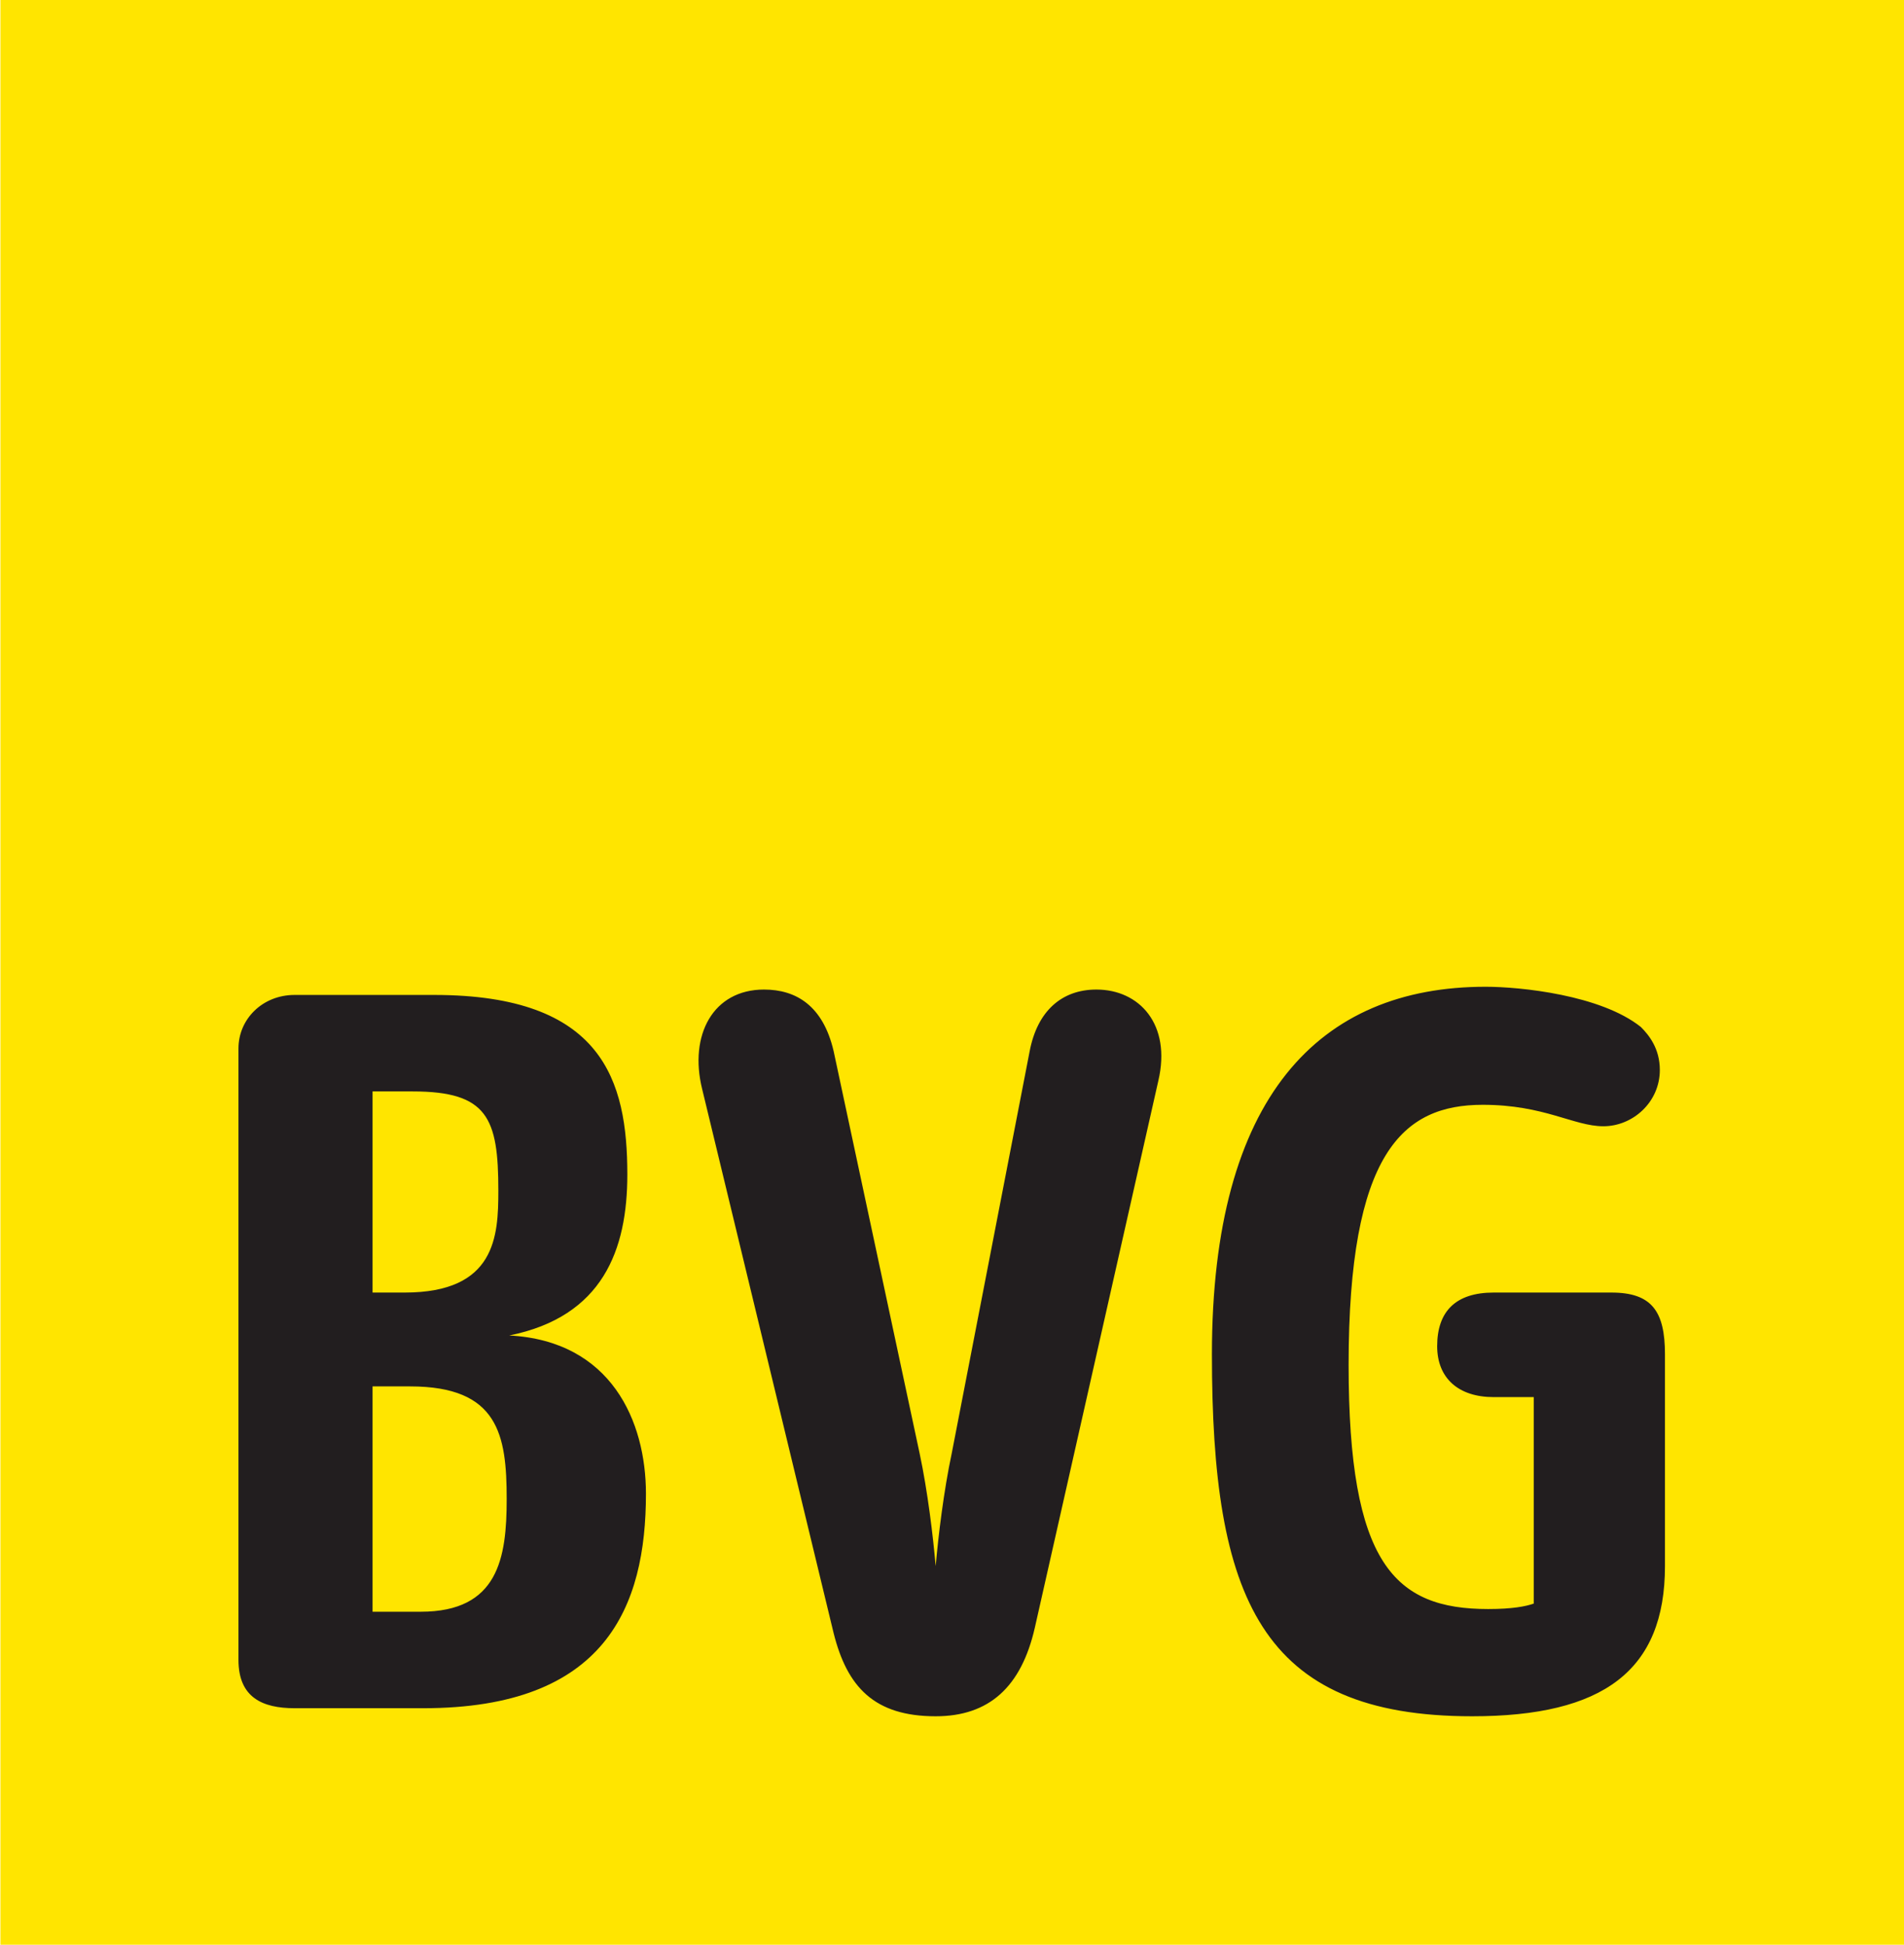
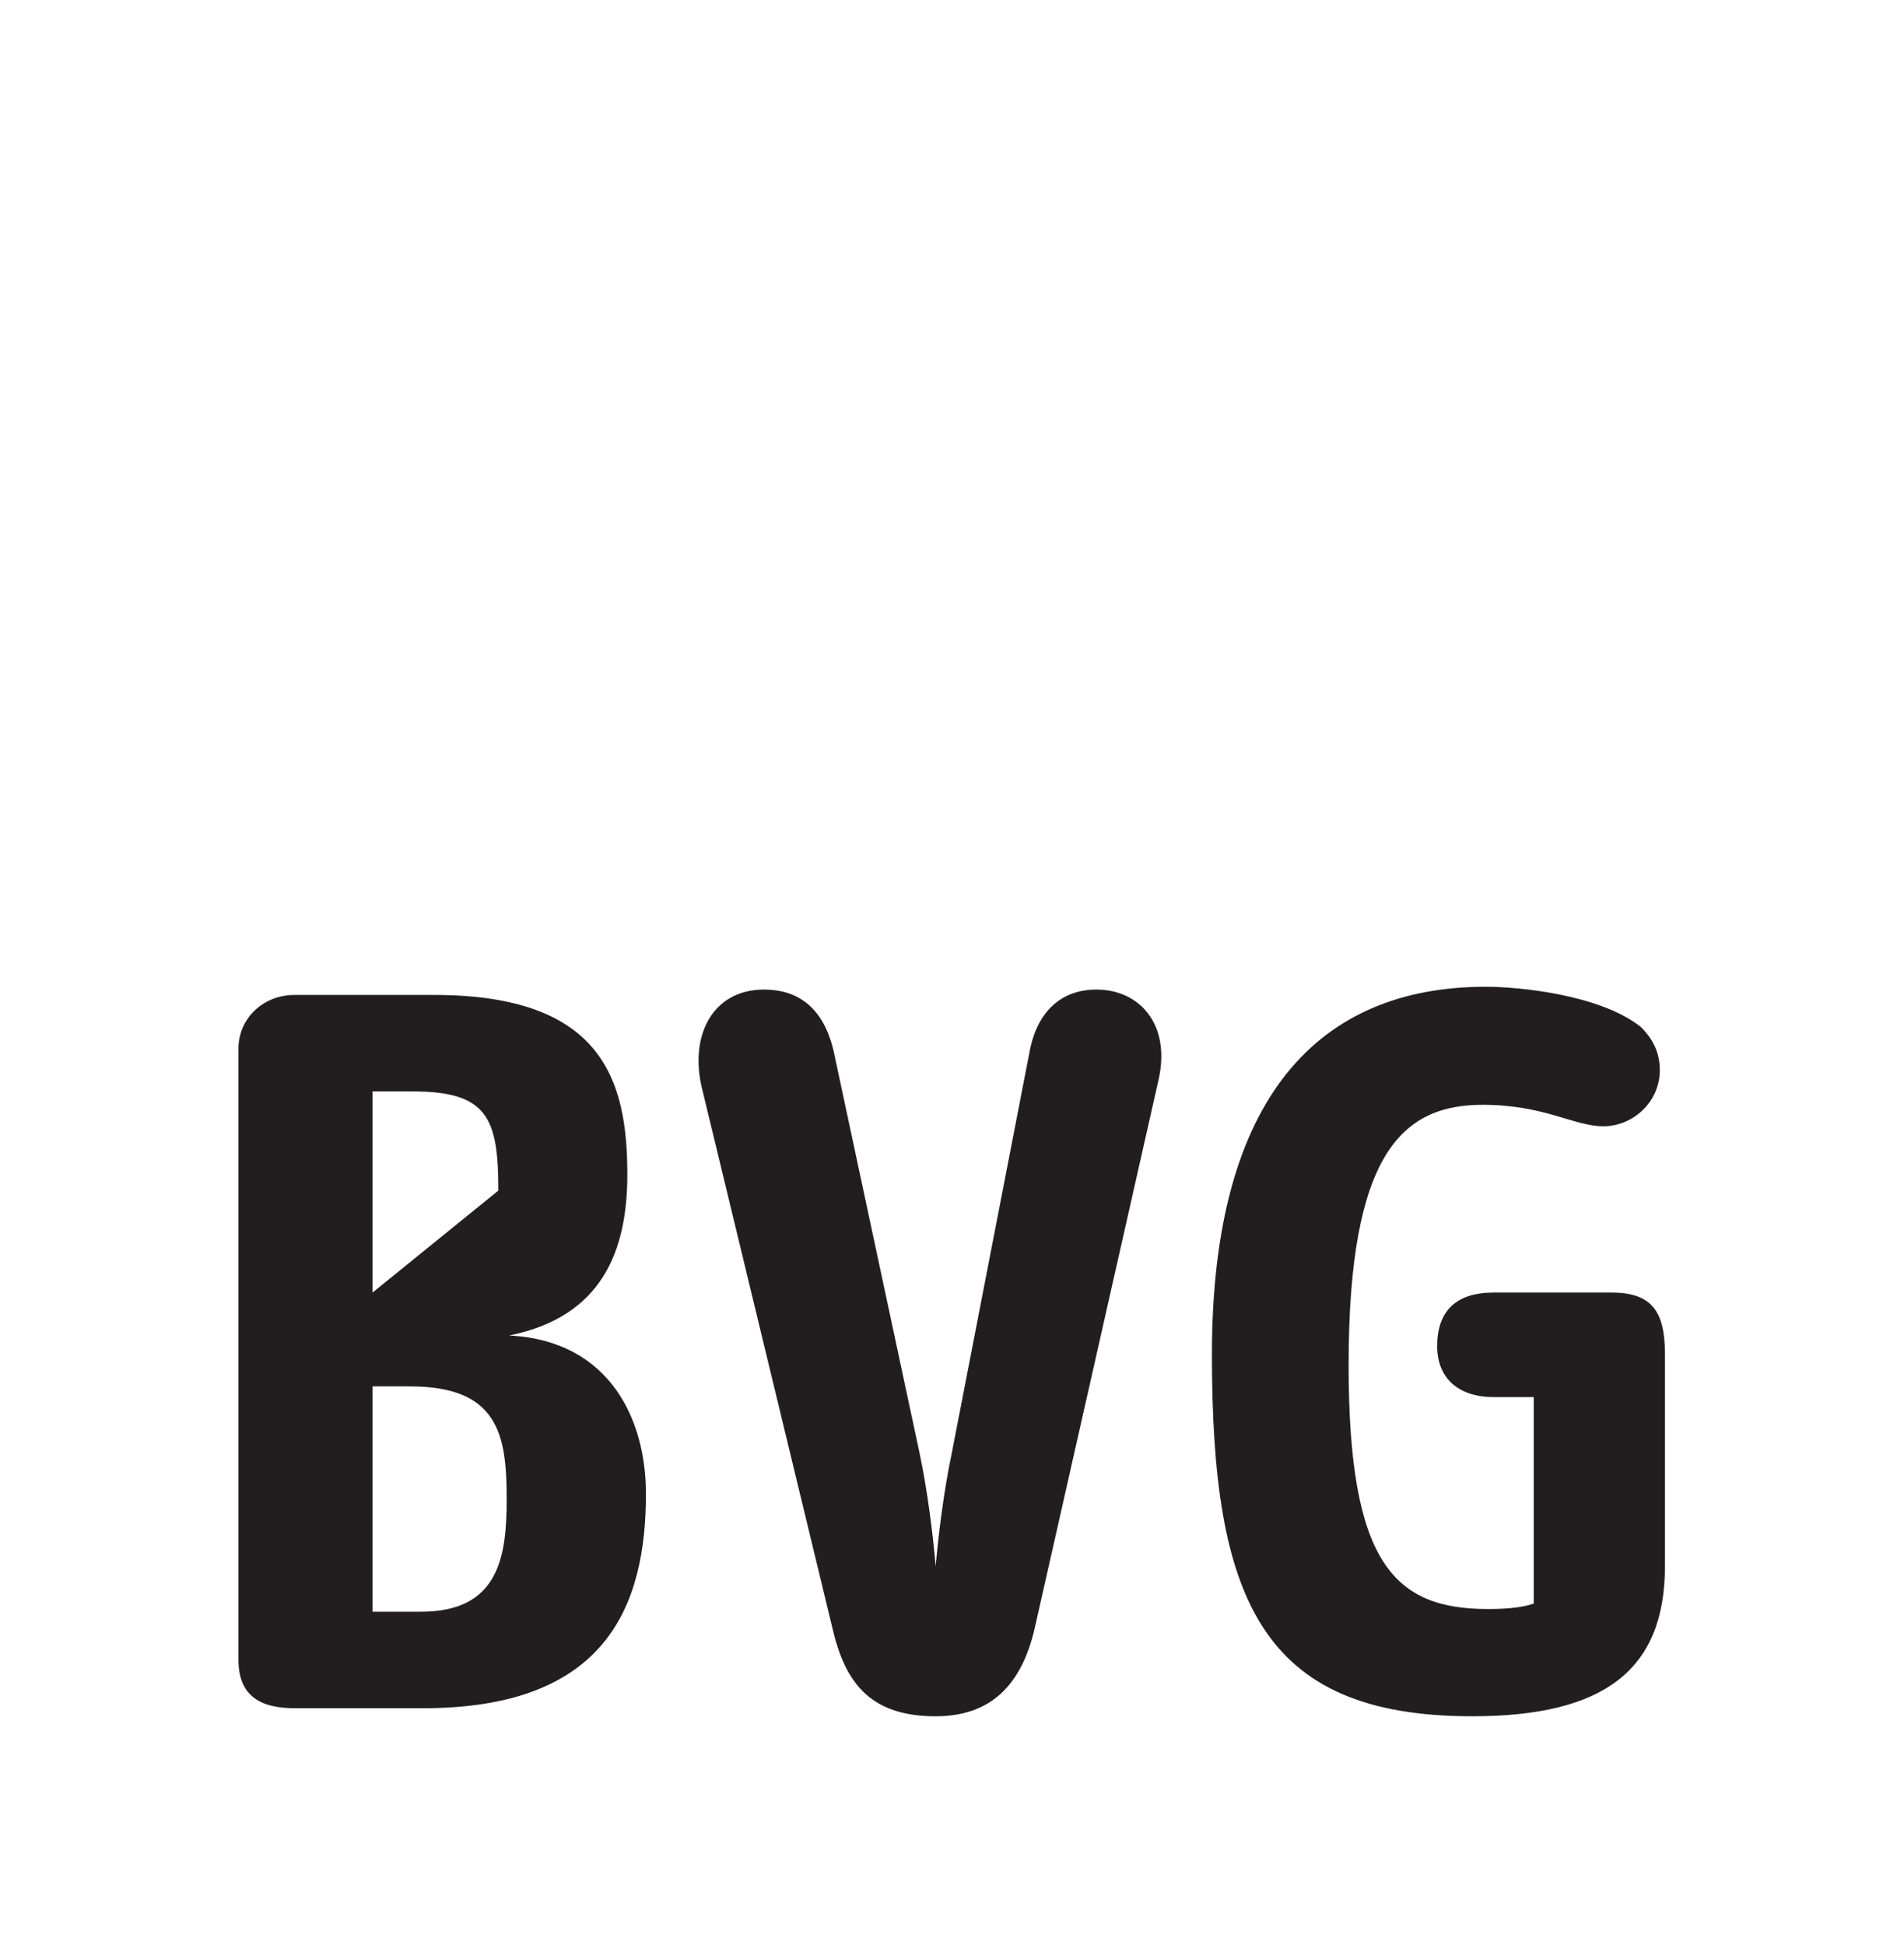
<svg xmlns="http://www.w3.org/2000/svg" version="1.0" width="708.661" height="724.055" id="svg2553">
  <defs id="defs2555">
    <clipPath id="clp6">
-       <path d="M 575.35,80.471 L 513.04,80.471 L 513.04,19.842 L 575.35,19.842 L 575.35,80.471 z " id="path2457" />
-     </clipPath>
+       </clipPath>
  </defs>
  <g transform="translate(-312.914,153.801)" id="layer1">
    <g transform="matrix(9.554,0,0,9.554,-2676.762,-4878.124)" id="g2571">
      <g transform="matrix(1.25,0,0,-1.25,-332.072,595.055)" style="font-size:15.999px;letter-spacing:0.4;word-spacing:0;fill:#ffffff;fill-rule:nonzero;stroke:none;font-family:fnt0" id="q9">
        <clipPath id="clipPath2564">
          <path d="M 575.35,80.471 L 513.04,80.471 L 513.04,19.842 L 575.35,19.842 L 575.35,80.471 z " id="path2566" />
        </clipPath>
        <g clip-path="url(#clp6)" id="g2459">
-           <path d="M 516.01,19.842 L 575.35,19.842 L 575.35,80.471 L 516.01,80.471 L 516.01,19.842 z " style="fill:#ffe500;fill-rule:nonzero;stroke:none" id="path2461" />
-         </g>
+           </g>
      </g>
-       <path d="M 332.663,552.888 C 332.663,555.188 332.338,557.279 329.313,557.279 L 327.438,557.279 L 327.438,548.5 L 328.901,548.5 C 332.338,548.5 332.663,550.382 332.663,552.888 z M 332.338,540.872 C 332.338,542.649 332.238,544.844 328.688,544.844 L 327.438,544.844 L 327.438,537.008 L 329.001,537.008 C 331.926,537.008 332.338,538.051 332.338,540.872 z M 338.088,552.682 C 338.088,549.86 336.738,546.726 332.763,546.516 C 336.413,545.782 337.363,543.171 337.363,540.246 C 337.363,536.59 336.413,533.249 329.838,533.249 L 324.401,533.249 C 323.151,533.249 322.214,534.188 322.214,535.334 L 322.214,559.157 C 322.214,560.622 323.151,561.038 324.401,561.038 L 329.413,561.038 C 336.526,561.038 338.088,557.071 338.088,552.682 z M 358.05,536.59 C 358.562,534.396 357.312,533.039 355.637,533.039 C 354.287,533.039 353.337,533.874 353.037,535.439 L 350,551.111 C 349.688,552.577 349.475,554.349 349.375,555.502 C 349.275,554.349 349.063,552.577 348.75,551.111 L 345.4,535.439 C 344.988,533.667 343.938,533.039 342.688,533.039 C 340.7,533.039 339.763,534.813 340.275,536.904 L 345.4,558.114 C 345.925,560.204 346.975,561.352 349.375,561.352 C 351.462,561.352 352.712,560.204 353.237,557.904 L 358.05,536.59 z M 377.786,555.502 L 377.786,547.247 C 377.786,545.575 377.274,544.844 375.699,544.844 L 371.112,544.844 C 369.637,544.844 368.912,545.575 368.912,546.933 C 368.912,548.187 369.749,548.917 371.112,548.917 L 372.674,548.917 L 372.674,556.962 C 372.362,557.071 371.837,557.174 370.899,557.174 C 367.237,557.174 365.462,555.397 365.462,547.665 C 365.462,539.411 367.562,537.529 370.687,537.529 C 373.087,537.529 374.237,538.365 375.386,538.365 C 376.536,538.365 377.586,537.425 377.586,536.174 C 377.586,535.334 377.161,534.813 376.849,534.499 C 375.286,533.249 372.149,532.93 370.799,532.93 C 364.312,532.93 360.137,537.216 360.137,547.247 C 360.137,556.753 362.025,561.352 370.274,561.352 C 375.386,561.352 377.786,559.574 377.786,555.502" style="font-size:15.999px;letter-spacing:0.4;word-spacing:0;fill:#221e1f;fill-rule:evenodd;stroke:none;font-family:fnt0" id="path2463" />
+       <path d="M 332.663,552.888 C 332.663,555.188 332.338,557.279 329.313,557.279 L 327.438,557.279 L 327.438,548.5 L 328.901,548.5 C 332.338,548.5 332.663,550.382 332.663,552.888 z M 332.338,540.872 L 327.438,544.844 L 327.438,537.008 L 329.001,537.008 C 331.926,537.008 332.338,538.051 332.338,540.872 z M 338.088,552.682 C 338.088,549.86 336.738,546.726 332.763,546.516 C 336.413,545.782 337.363,543.171 337.363,540.246 C 337.363,536.59 336.413,533.249 329.838,533.249 L 324.401,533.249 C 323.151,533.249 322.214,534.188 322.214,535.334 L 322.214,559.157 C 322.214,560.622 323.151,561.038 324.401,561.038 L 329.413,561.038 C 336.526,561.038 338.088,557.071 338.088,552.682 z M 358.05,536.59 C 358.562,534.396 357.312,533.039 355.637,533.039 C 354.287,533.039 353.337,533.874 353.037,535.439 L 350,551.111 C 349.688,552.577 349.475,554.349 349.375,555.502 C 349.275,554.349 349.063,552.577 348.75,551.111 L 345.4,535.439 C 344.988,533.667 343.938,533.039 342.688,533.039 C 340.7,533.039 339.763,534.813 340.275,536.904 L 345.4,558.114 C 345.925,560.204 346.975,561.352 349.375,561.352 C 351.462,561.352 352.712,560.204 353.237,557.904 L 358.05,536.59 z M 377.786,555.502 L 377.786,547.247 C 377.786,545.575 377.274,544.844 375.699,544.844 L 371.112,544.844 C 369.637,544.844 368.912,545.575 368.912,546.933 C 368.912,548.187 369.749,548.917 371.112,548.917 L 372.674,548.917 L 372.674,556.962 C 372.362,557.071 371.837,557.174 370.899,557.174 C 367.237,557.174 365.462,555.397 365.462,547.665 C 365.462,539.411 367.562,537.529 370.687,537.529 C 373.087,537.529 374.237,538.365 375.386,538.365 C 376.536,538.365 377.586,537.425 377.586,536.174 C 377.586,535.334 377.161,534.813 376.849,534.499 C 375.286,533.249 372.149,532.93 370.799,532.93 C 364.312,532.93 360.137,537.216 360.137,547.247 C 360.137,556.753 362.025,561.352 370.274,561.352 C 375.386,561.352 377.786,559.574 377.786,555.502" style="font-size:15.999px;letter-spacing:0.4;word-spacing:0;fill:#221e1f;fill-rule:evenodd;stroke:none;font-family:fnt0" id="path2463" />
    </g>
  </g>
</svg>